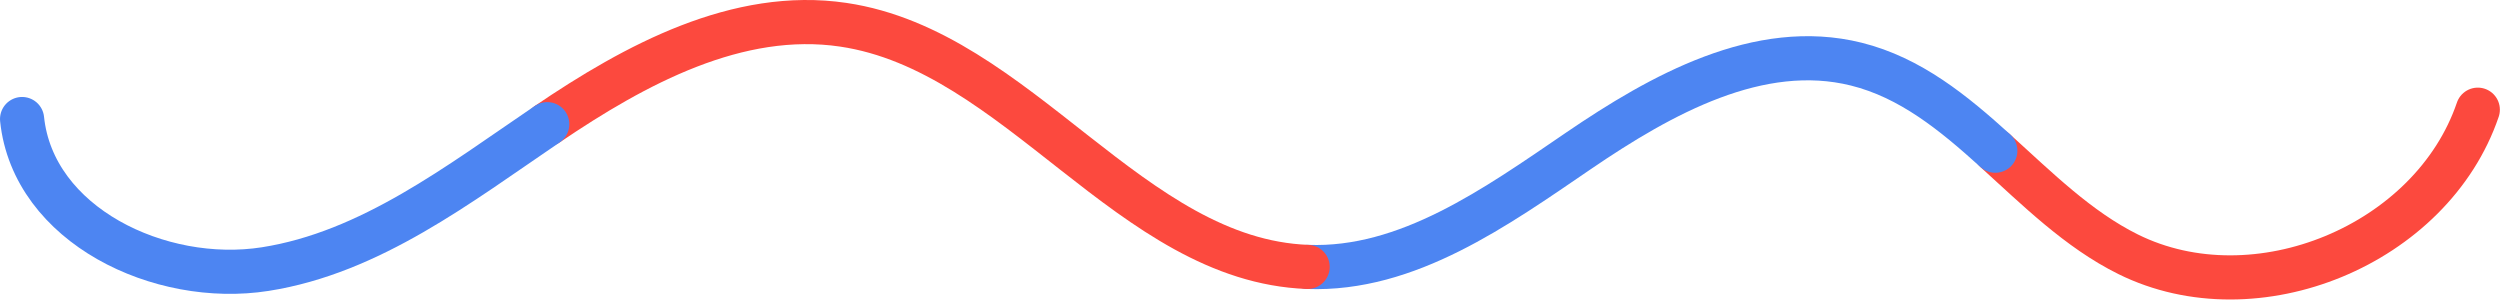
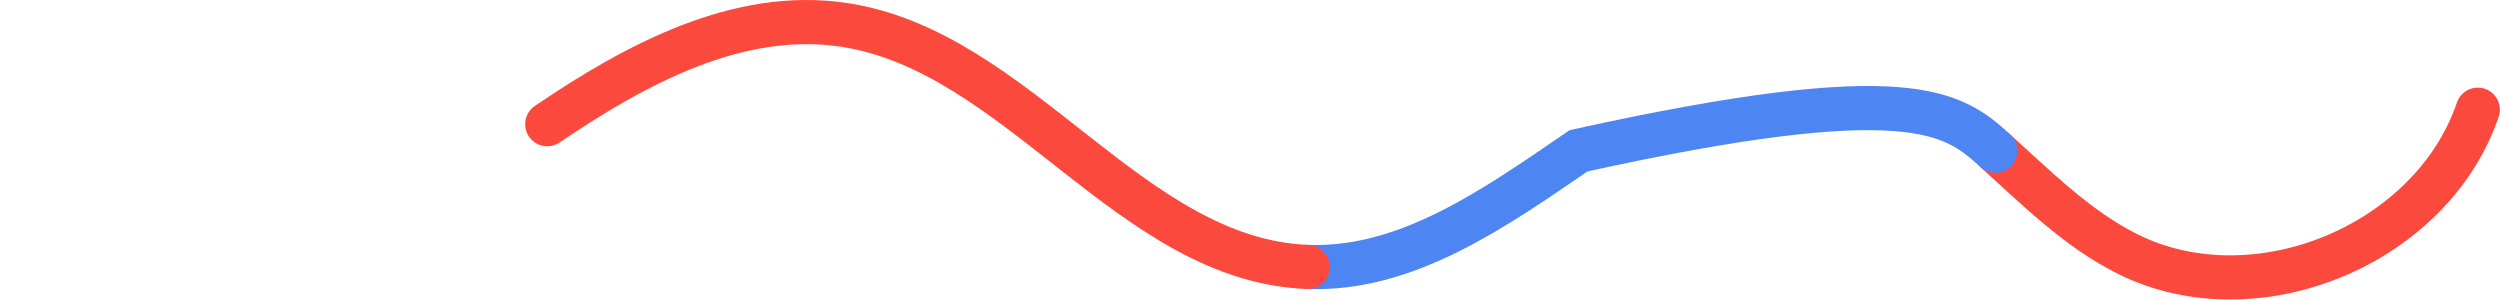
<svg xmlns="http://www.w3.org/2000/svg" width="1982" height="238" viewBox="0 0 1982 238" fill="none">
  <path d="M1581.82 119.476C1615.09 149.575 1647.53 181.93 1687.15 201.565C1788.55 251.821 1927.89 194.208 1964.4 86.966" stroke="#FC493E" stroke-width="35" stroke-miterlimit="10" stroke-linecap="round" />
-   <path d="M1036.69 211.615C1115.95 214.565 1185.89 164.265 1251.49 119.547C1317.08 74.828 1394.69 31.706 1471.64 50.837C1514.55 61.517 1548.64 89.377 1581.89 119.476" stroke="#4D85F2" stroke-width="35" stroke-miterlimit="10" stroke-linecap="round" />
+   <path d="M1036.69 211.615C1115.95 214.565 1185.89 164.265 1251.49 119.547C1514.55 61.517 1548.64 89.377 1581.89 119.476" stroke="#4D85F2" stroke-width="35" stroke-miterlimit="10" stroke-linecap="round" />
  <path d="M433.847 98.456C503.839 50.996 584.935 7.25 668.542 19.621C807.579 40.183 896.255 206.393 1036.69 211.616" stroke="#FC493E" stroke-width="35" stroke-miterlimit="10" stroke-linecap="round" />
-   <path d="M17.502 94.371C26.271 178.528 126.791 226.445 210.281 213.334C293.771 200.222 363.854 145.916 433.846 98.457" stroke="#4D85F2" stroke-width="35" stroke-miterlimit="10" stroke-linecap="round" />
</svg>